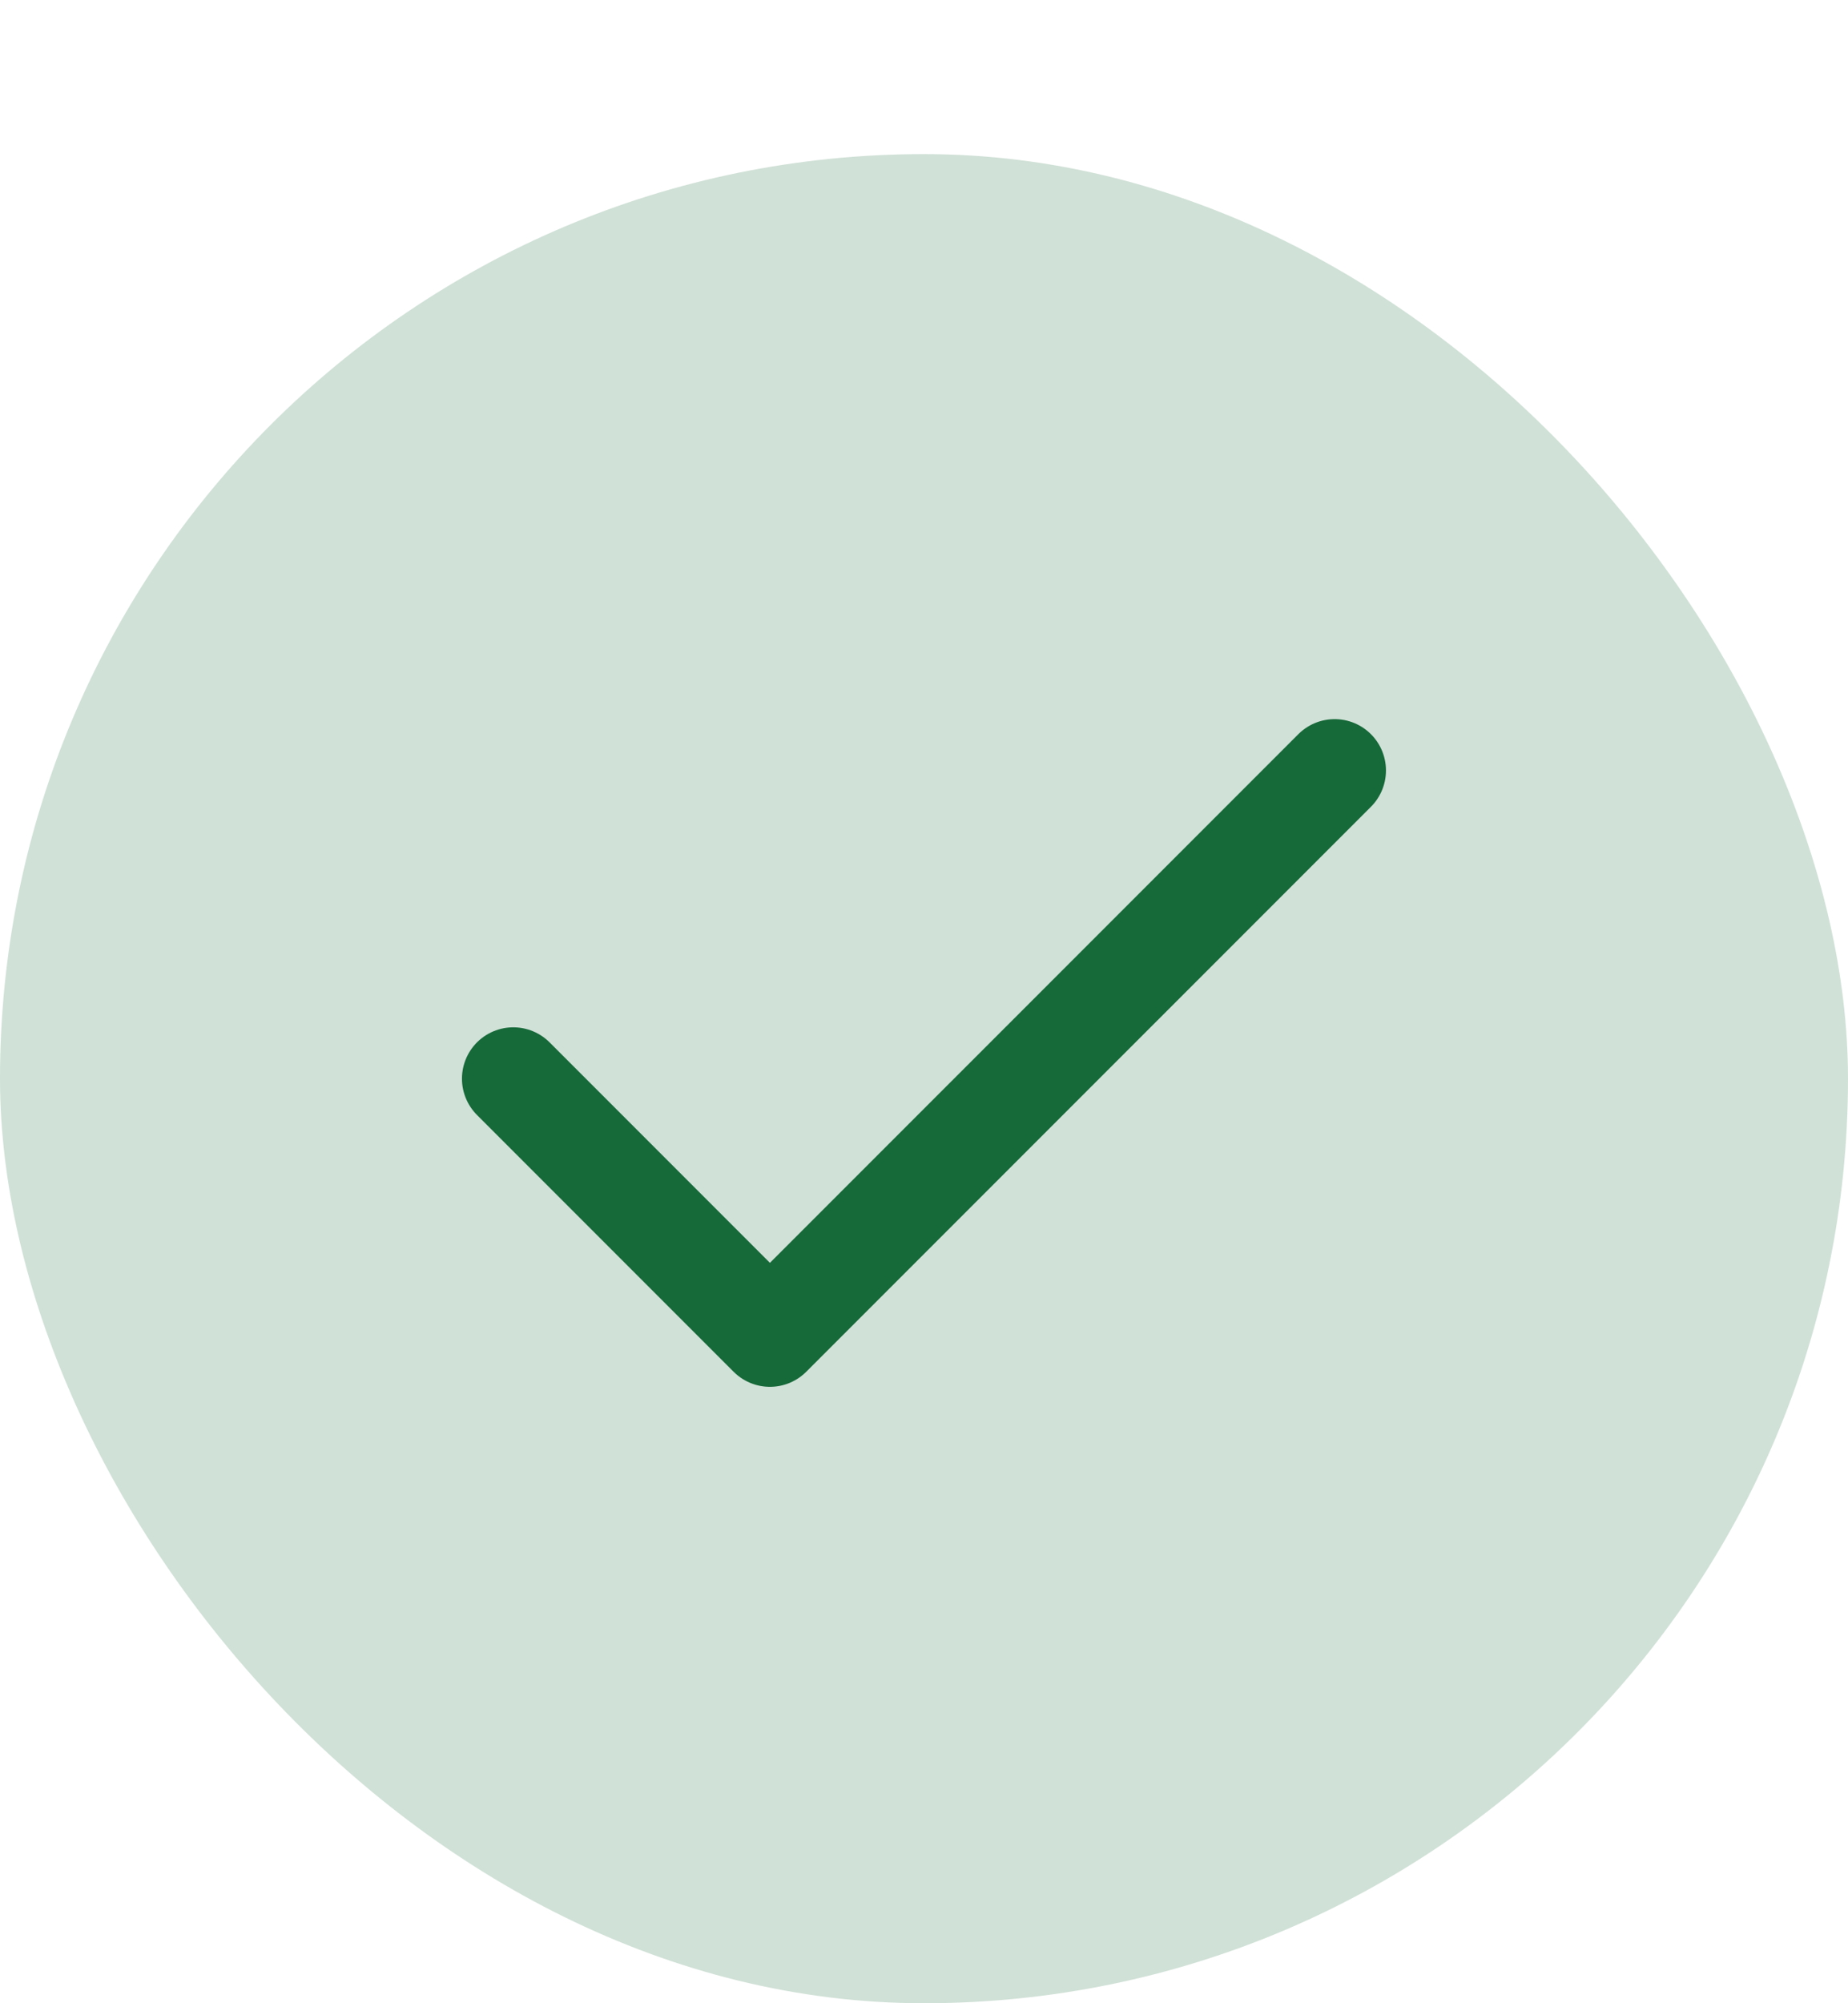
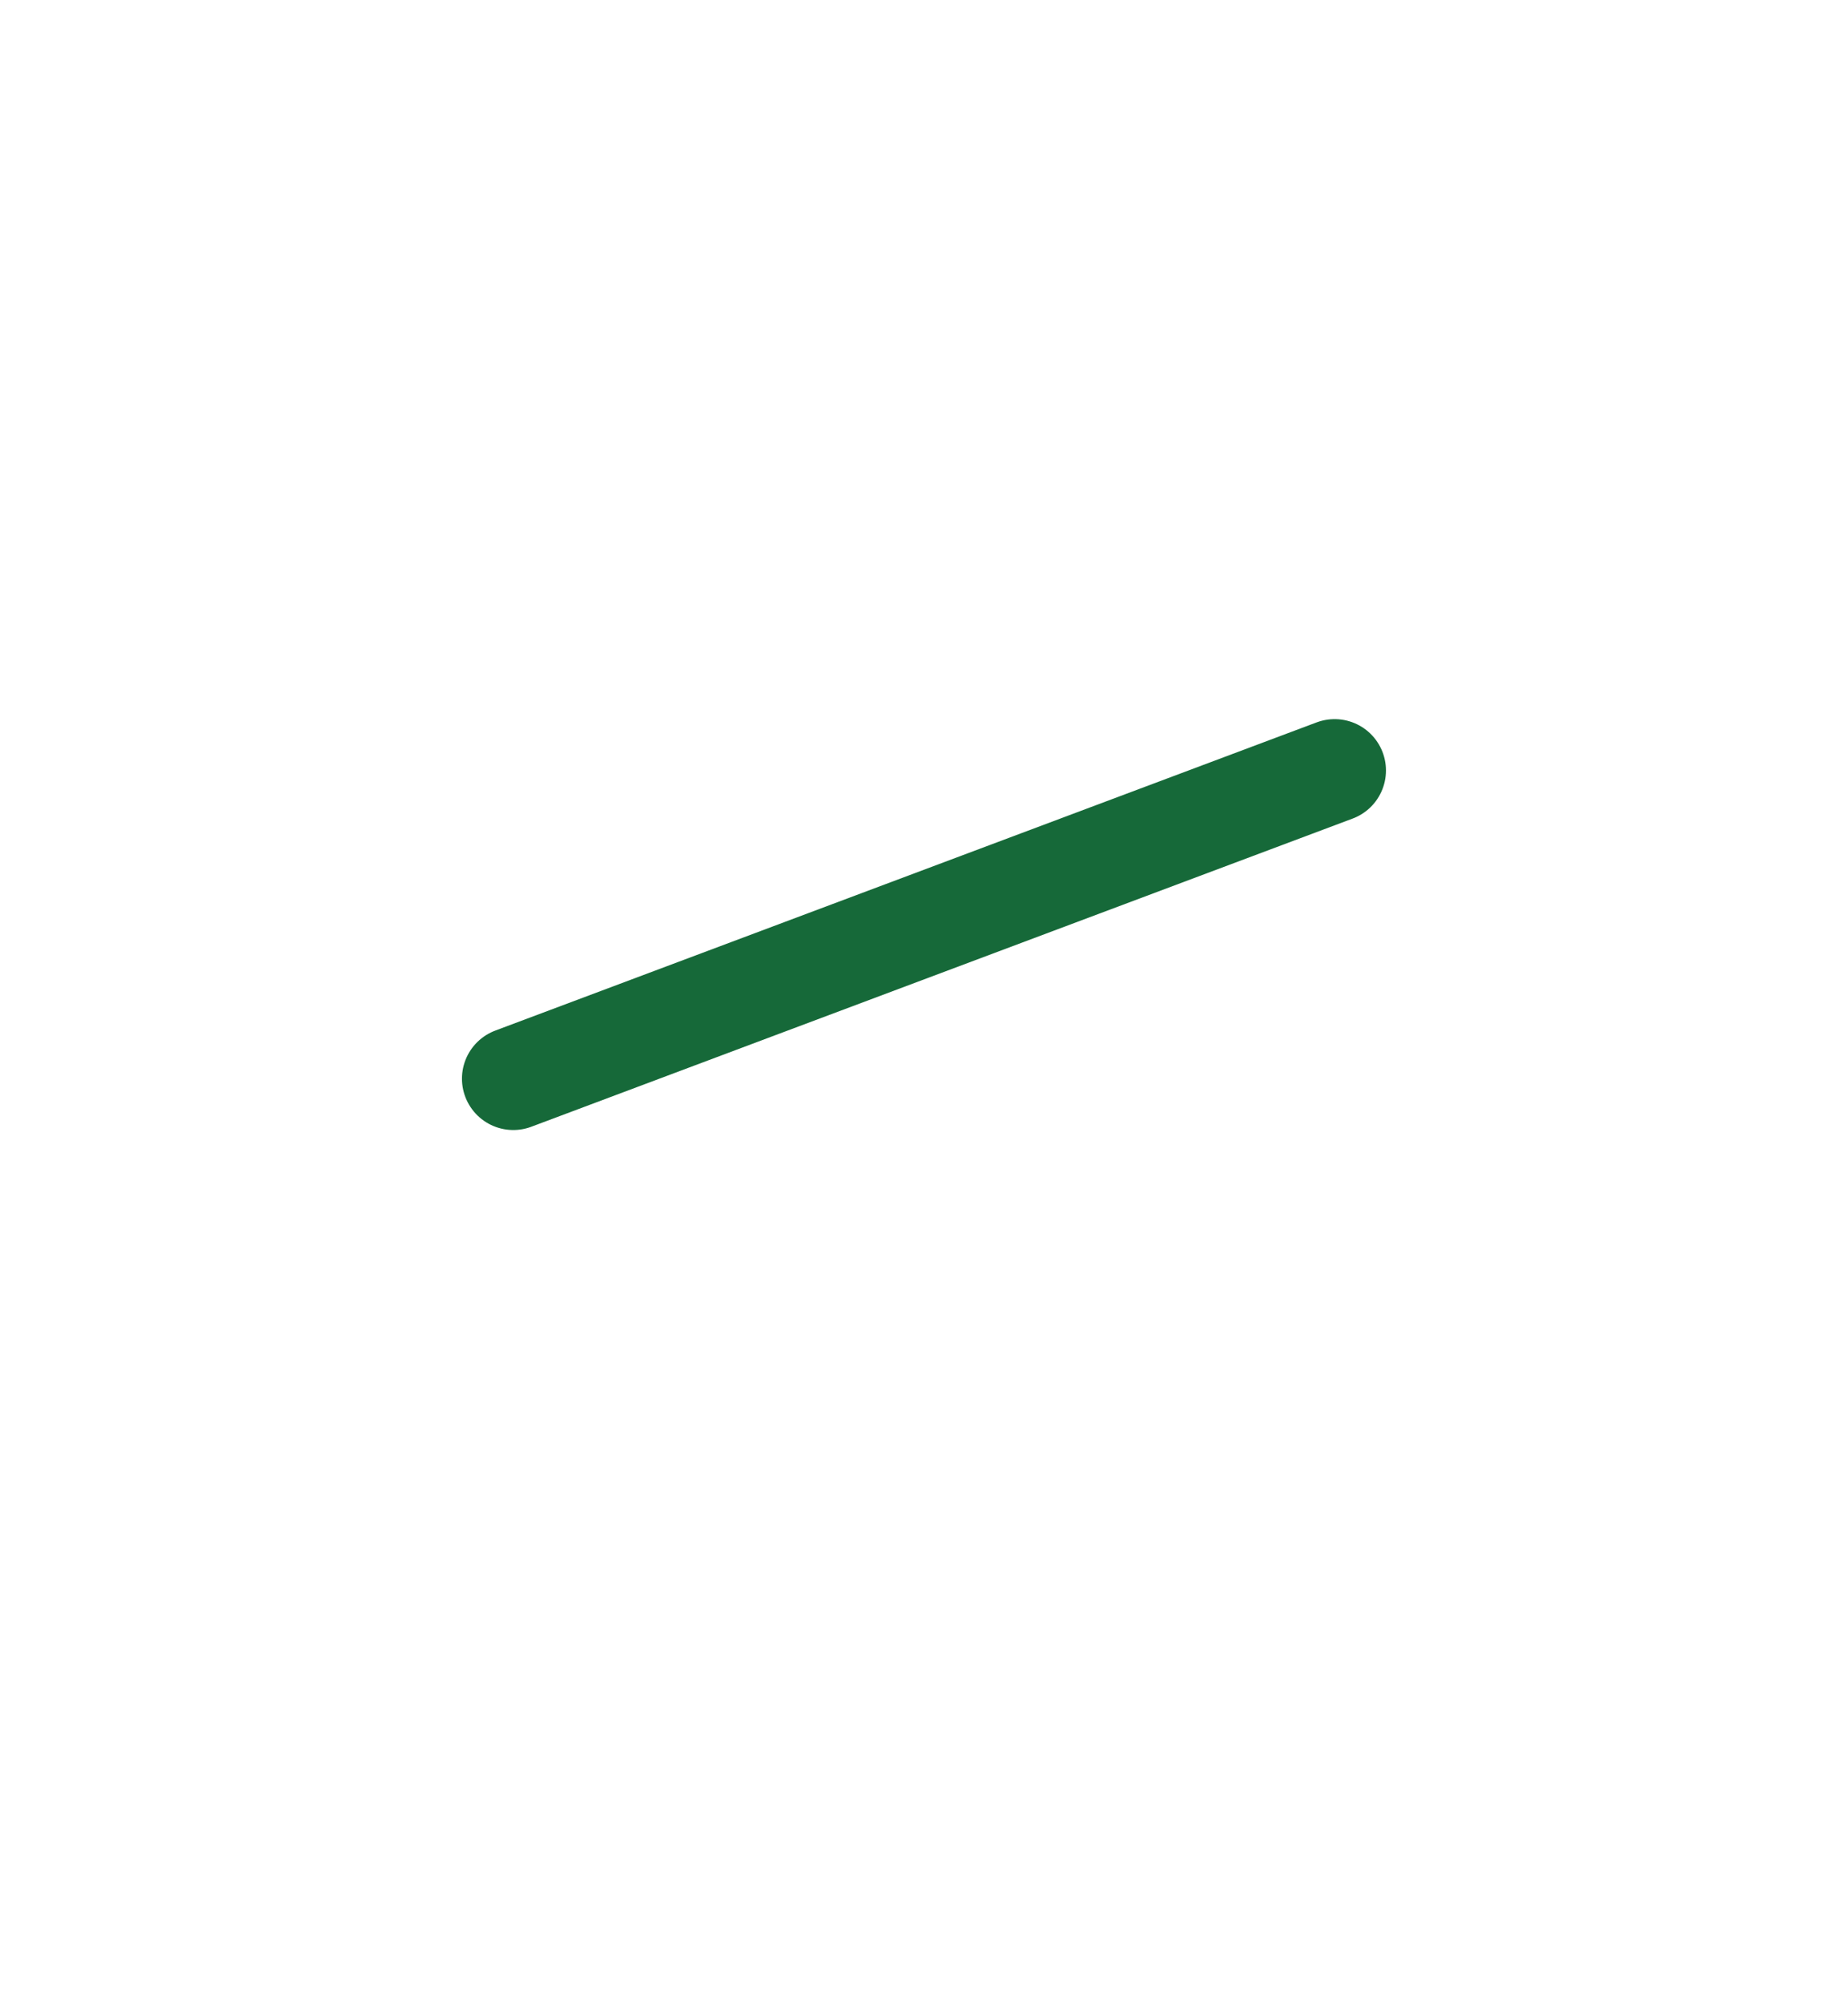
<svg xmlns="http://www.w3.org/2000/svg" width="24" height="26" viewBox="0 0 24 26" fill="none">
-   <rect y="2" width="24" height="24" rx="12" fill="#166939" fill-opacity="0.2" />
-   <path d="M17.333 10L9.999 17.333L6.666 14" stroke="#166939" stroke-width="1.333" stroke-linecap="round" stroke-linejoin="round" />
+   <path d="M17.333 10L6.666 14" stroke="#166939" stroke-width="1.333" stroke-linecap="round" stroke-linejoin="round" />
</svg>